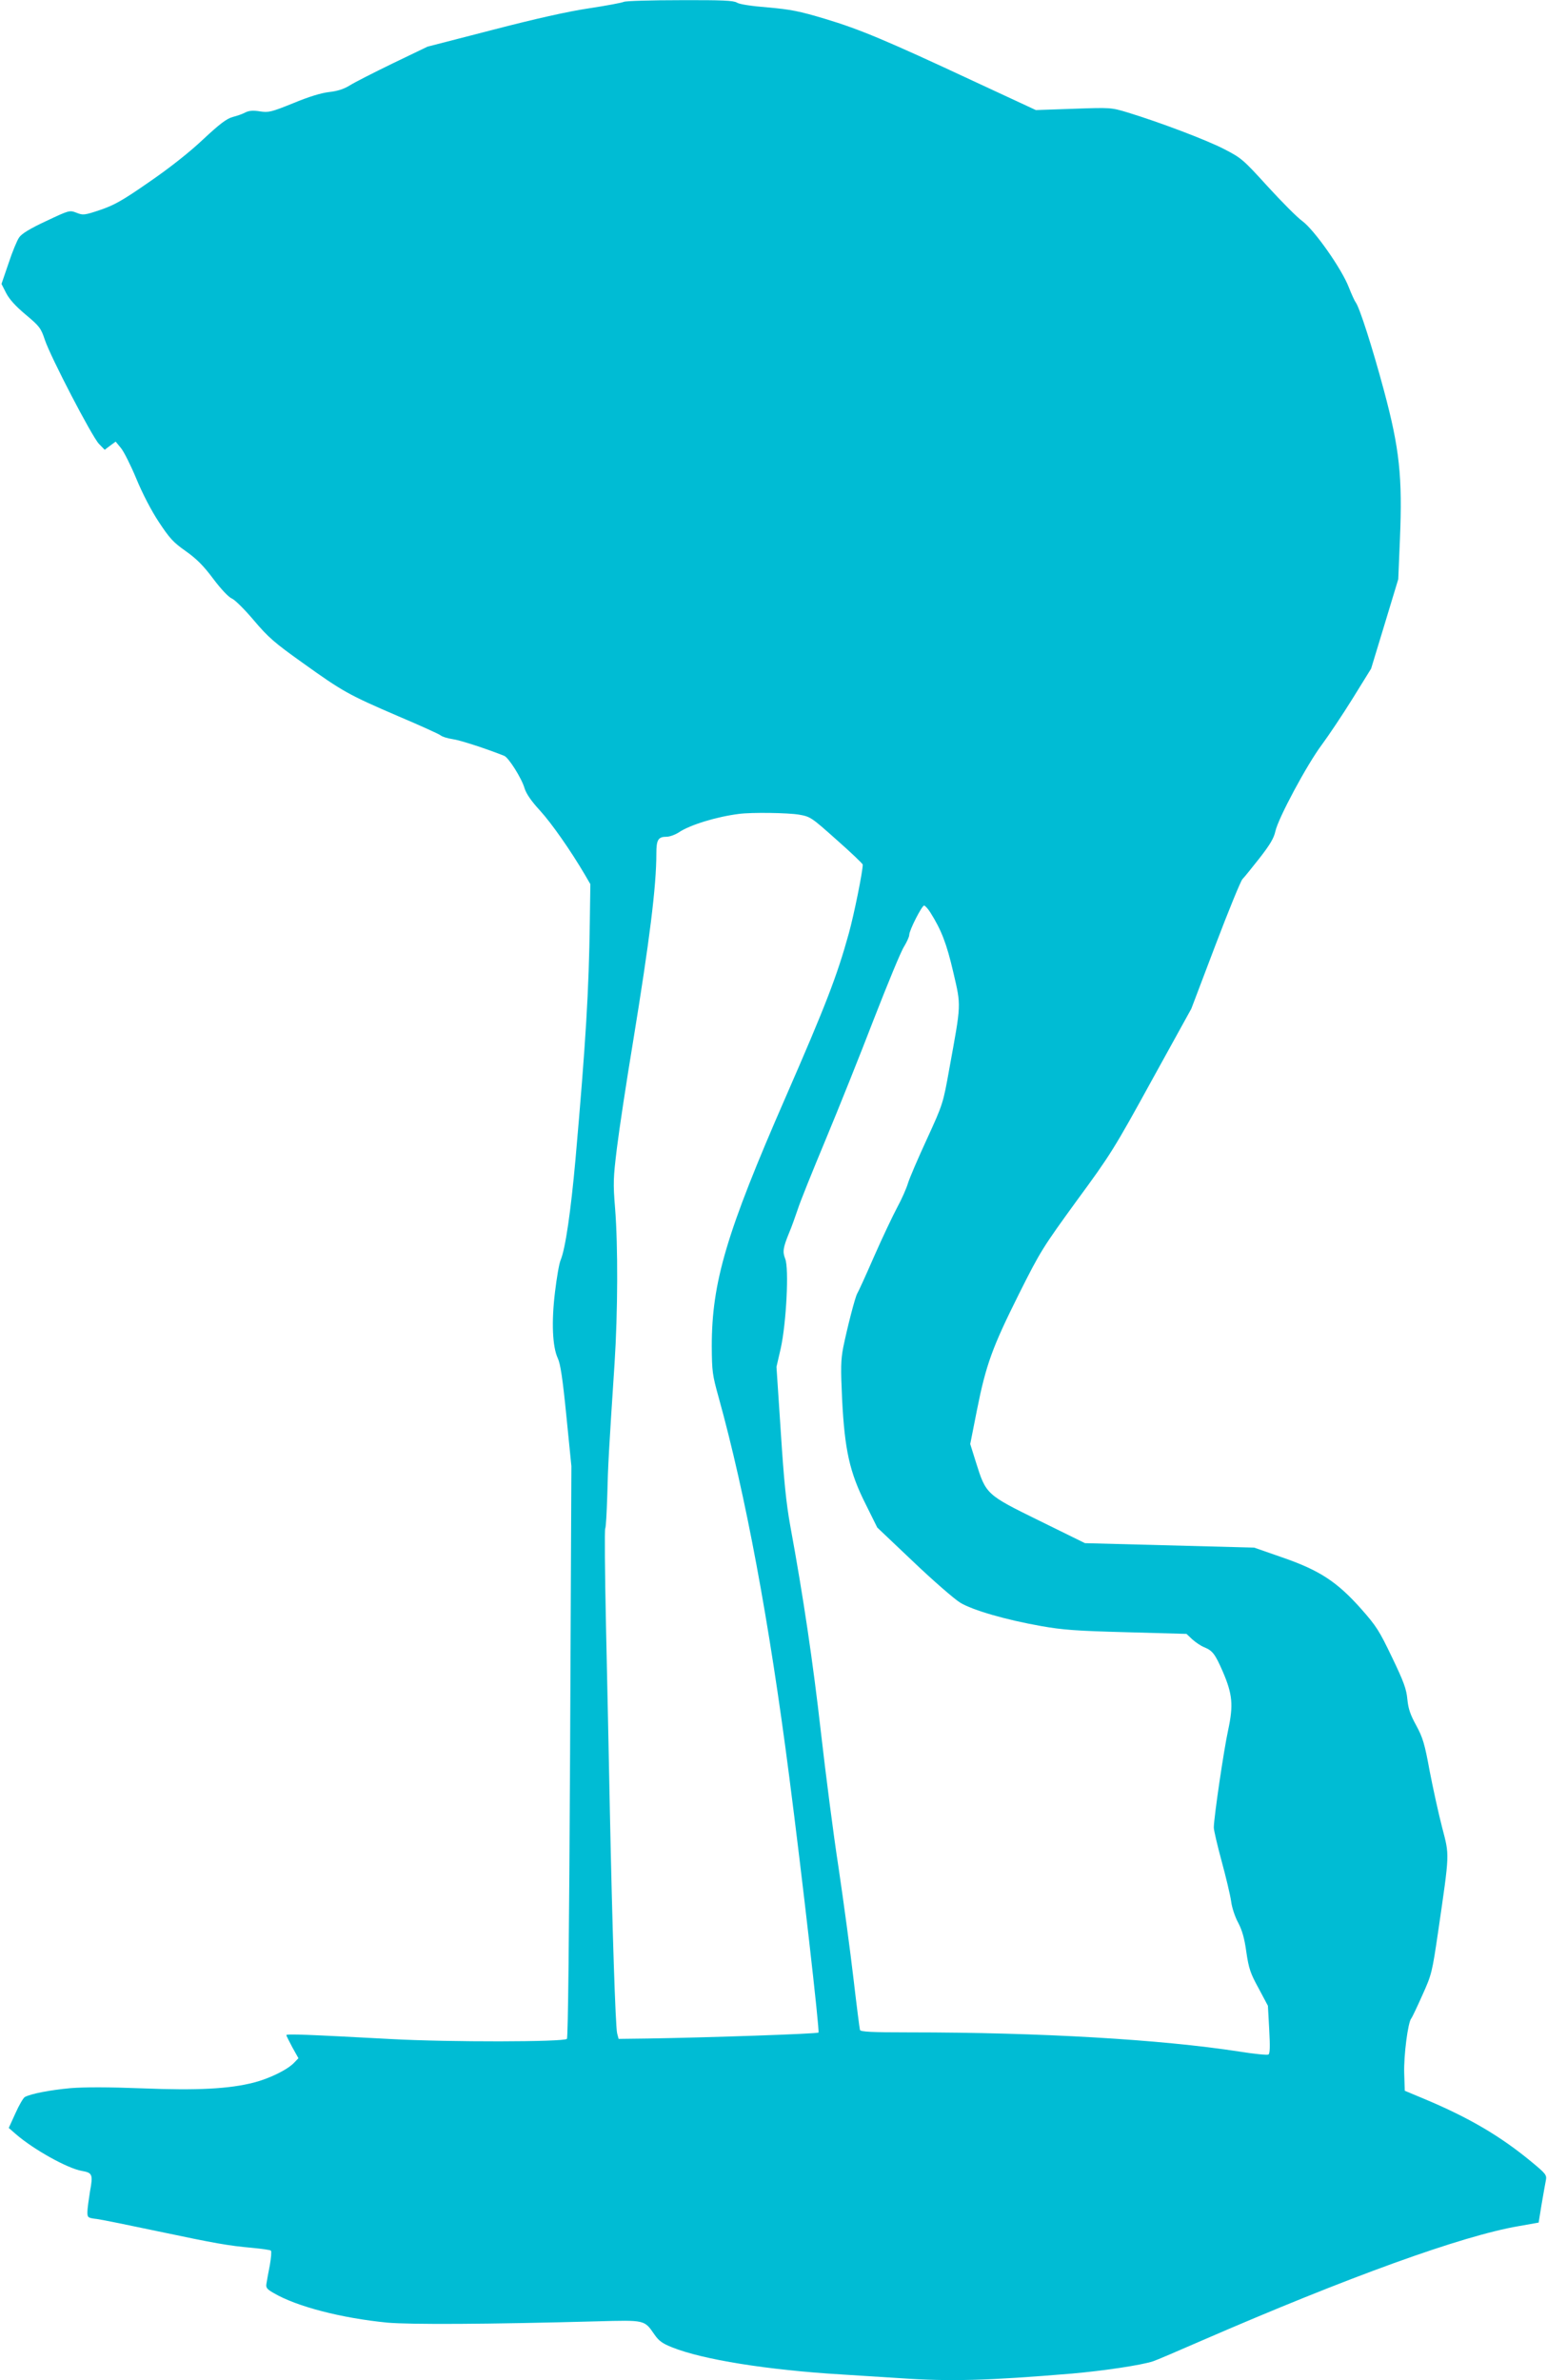
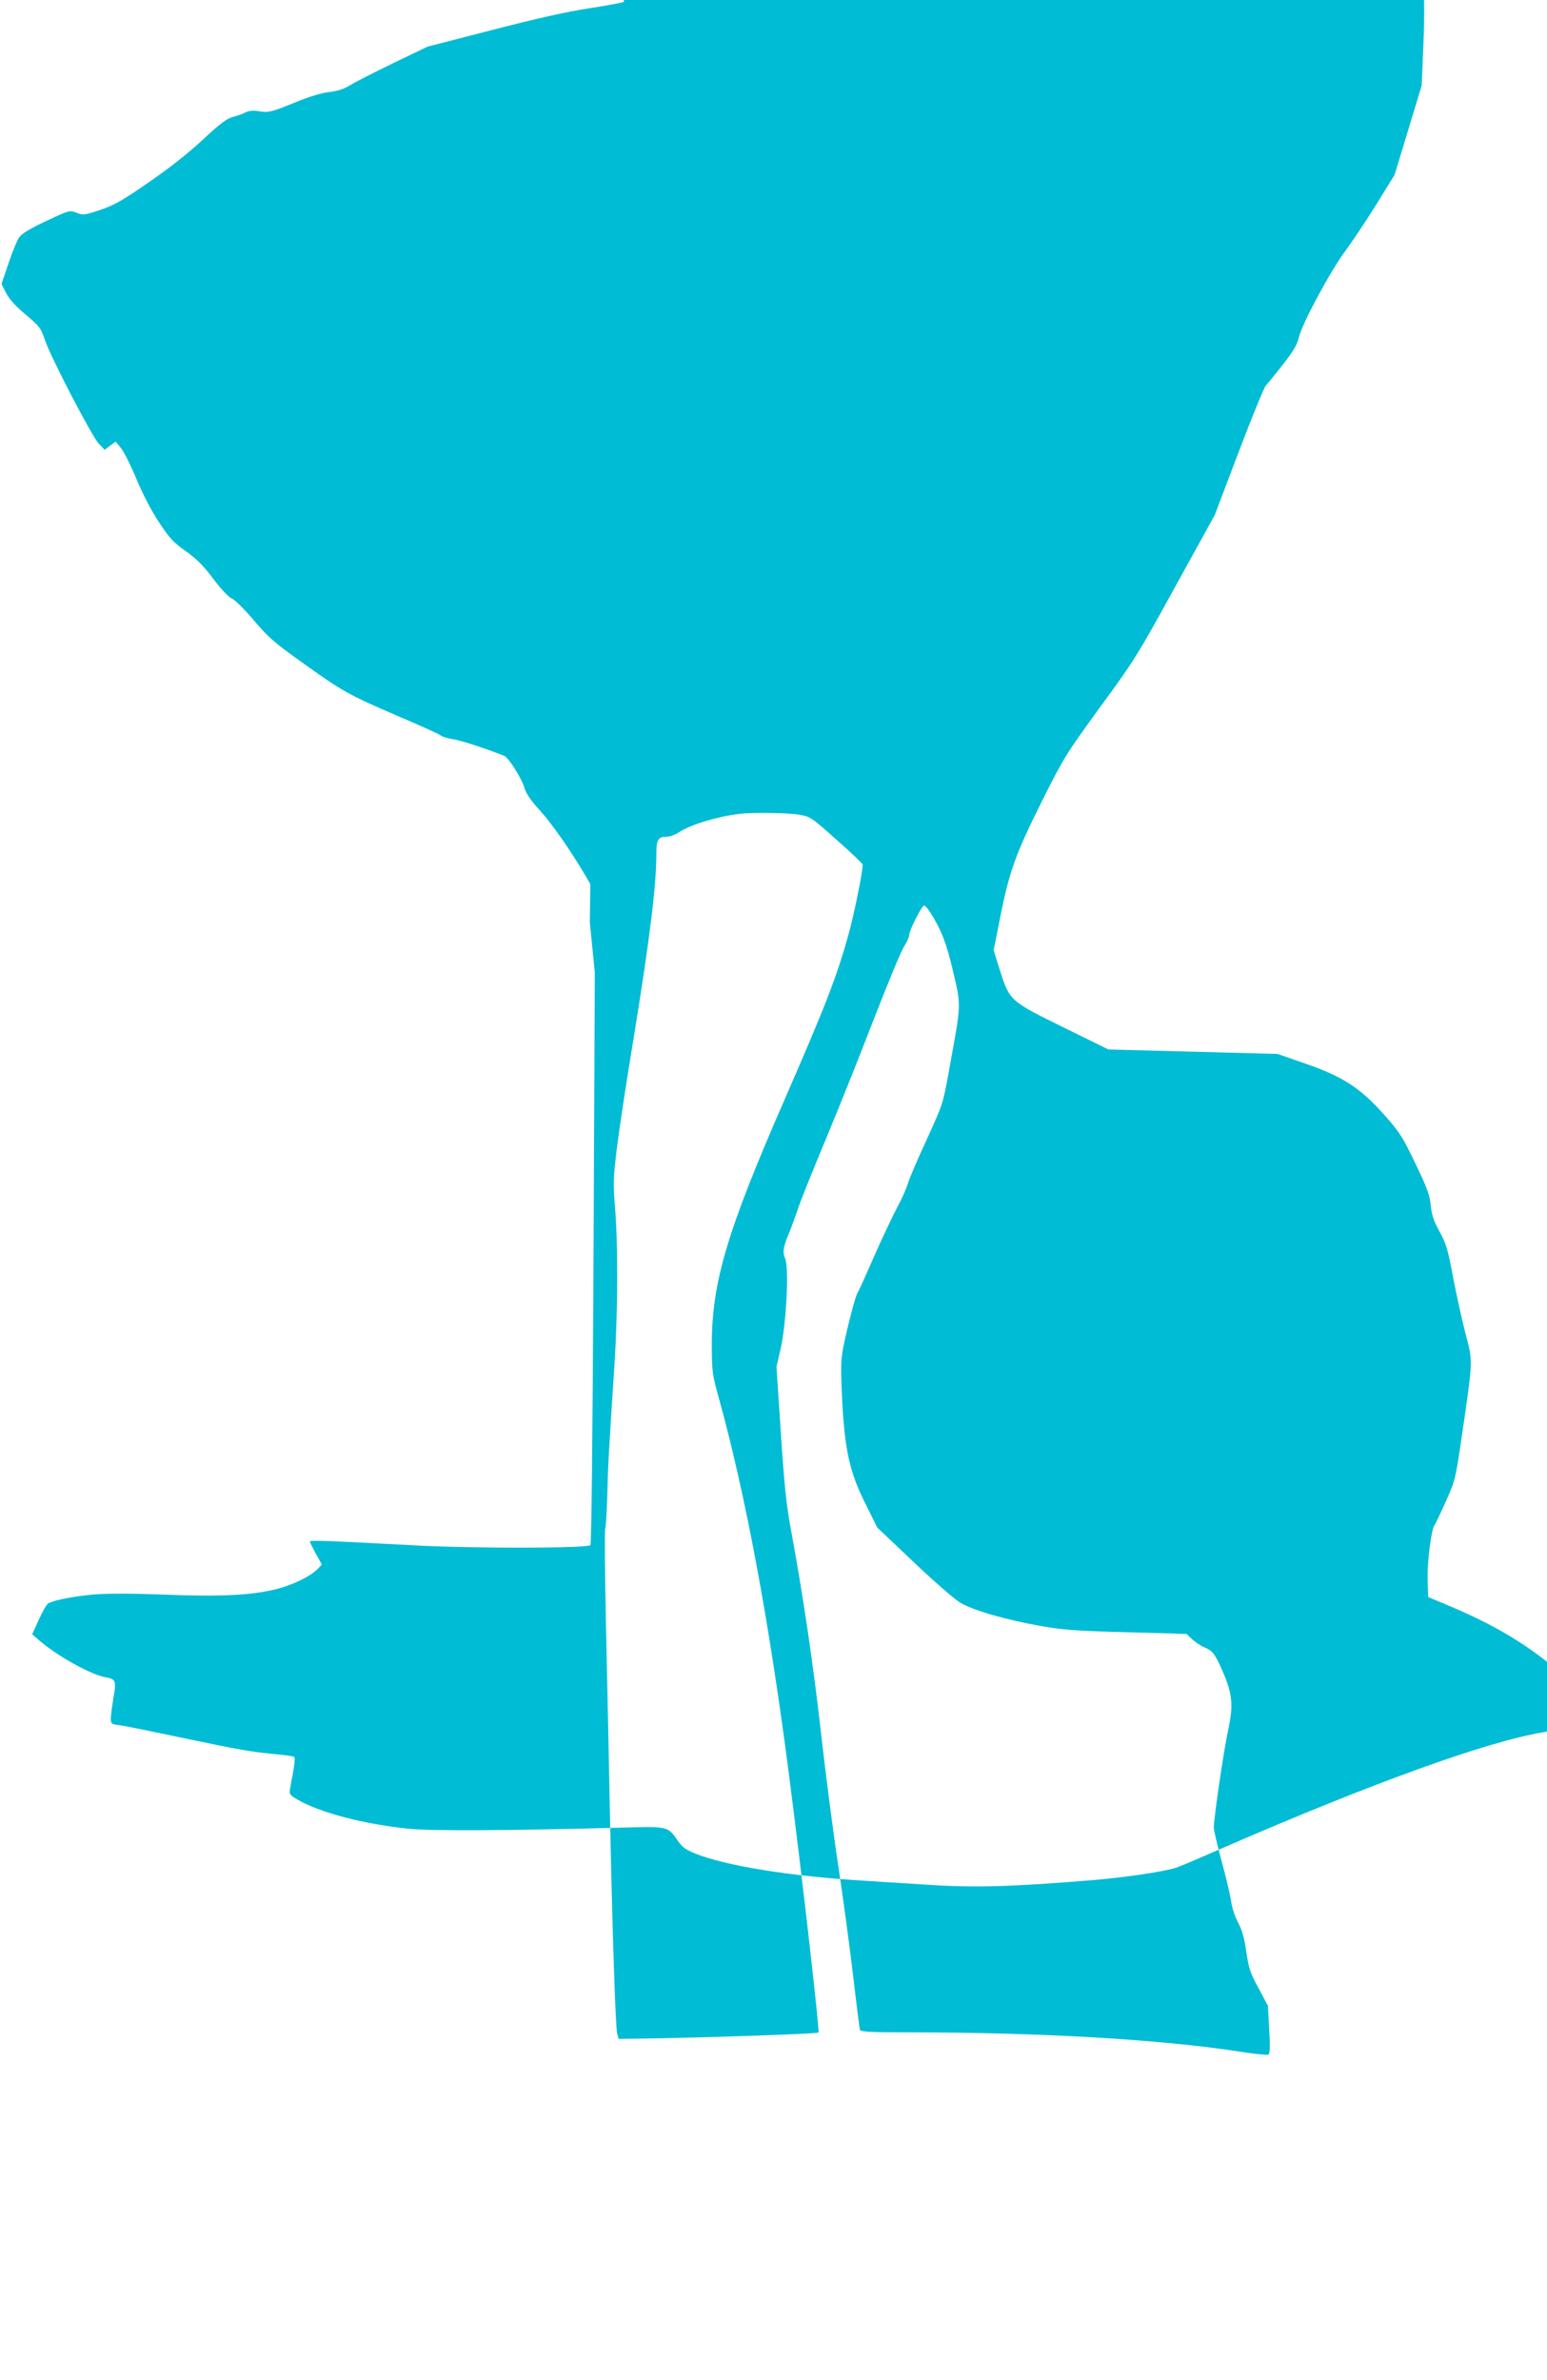
<svg xmlns="http://www.w3.org/2000/svg" version="1.0" width="832pt" height="1280pt" viewBox="0 0 832 1280" preserveAspectRatio="xMidYMid meet">
  <g transform="translate(0,1280) scale(0.1,-0.1)" fill="#00bcd4" stroke="none">
-     <path d="M3355 12790 c-11 -5 -96 -21 -189 -35 -113 -17 -283 -55 -518 -116 l-349 -90 -187 -90 c-103 -50 -207 -103 -232 -119 -31 -19 -65 -30 -110 -35 -43 -5 -109 -25 -193 -60 -119 -48 -132 -51 -179 -44 -36 6 -58 4 -77 -5 -14 -8 -45 -19 -69 -25 -33 -9 -70 -37 -160 -121 -73 -69 -182 -155 -290 -229 -144 -100 -187 -124 -263 -150 -86 -29 -93 -29 -128 -15 -37 14 -38 14 -163 -45 -86 -40 -132 -68 -145 -88 -11 -15 -37 -78 -57 -139 l-38 -111 25 -49 c17 -33 50 -70 105 -116 74 -62 82 -72 103 -135 30 -91 253 -520 291 -560 l31 -32 29 22 30 22 28 -34 c16 -19 53 -93 83 -165 33 -80 80 -171 121 -233 58 -88 78 -110 145 -157 59 -42 95 -78 148 -149 43 -57 82 -98 100 -106 16 -6 69 -59 118 -117 78 -92 110 -120 263 -229 215 -154 245 -171 512 -286 118 -50 222 -97 230 -104 8 -7 37 -16 64 -20 39 -5 183 -52 278 -90 23 -9 94 -121 109 -174 9 -29 35 -68 83 -120 63 -69 165 -215 242 -346 l29 -50 -3 -205 c-5 -368 -21 -638 -77 -1275 -25 -278 -54 -480 -80 -542 -8 -18 -21 -95 -30 -170 -20 -163 -14 -296 15 -358 14 -30 26 -108 46 -310 l27 -270 -7 -1535 c-5 -990 -11 -1539 -17 -1545 -17 -17 -634 -18 -944 -1 -449 24 -565 29 -565 21 0 -3 15 -33 32 -65 l33 -59 -23 -24 c-36 -38 -132 -85 -217 -107 -133 -34 -302 -43 -601 -31 -182 7 -309 7 -385 1 -109 -10 -214 -30 -246 -48 -8 -5 -31 -44 -50 -87 l-36 -79 39 -34 c96 -83 278 -184 354 -197 57 -10 61 -19 44 -110 -7 -44 -14 -94 -14 -111 0 -30 2 -32 53 -38 28 -4 176 -34 327 -66 309 -65 375 -77 508 -89 51 -5 96 -11 99 -15 4 -4 1 -39 -6 -79 -8 -40 -16 -84 -18 -98 -4 -22 2 -30 39 -51 124 -73 366 -135 611 -159 125 -11 537 -9 1129 7 258 7 253 8 307 -70 24 -35 43 -49 96 -70 165 -66 513 -122 915 -146 96 -6 239 -15 316 -20 263 -18 463 -13 919 25 171 15 372 45 436 66 19 6 135 56 259 110 792 344 1403 565 1708 617 l107 19 16 99 c9 54 20 113 23 129 5 28 0 35 -79 100 -167 138 -335 236 -570 335 l-110 46 -3 94 c-3 95 20 274 38 295 5 6 32 63 60 126 50 111 52 120 85 344 62 427 61 403 21 557 -19 73 -49 210 -67 303 -27 148 -37 180 -72 245 -32 58 -43 90 -48 141 -5 55 -19 94 -82 225 -69 144 -84 168 -167 262 -129 145 -223 207 -423 276 l-152 53 -455 12 -455 12 -246 121 c-285 140 -286 141 -340 313 l-31 99 36 182 c49 246 83 338 225 623 117 234 130 253 312 504 181 246 202 280 403 646 l213 386 129 340 c71 187 137 348 146 357 10 10 51 61 92 113 56 72 77 107 85 144 15 70 170 359 250 466 37 50 112 162 166 249 l99 160 73 240 73 241 9 215 c14 336 -2 487 -86 800 -62 231 -132 449 -152 474 -5 6 -22 43 -37 81 -38 99 -185 308 -250 356 -28 20 -112 105 -187 187 -132 145 -140 152 -235 201 -98 50 -344 143 -517 196 -90 27 -91 27 -292 20 l-202 -7 -338 157 c-465 217 -610 278 -797 334 -137 41 -182 50 -306 61 -88 7 -154 17 -167 26 -18 11 -78 14 -305 13 -156 0 -292 -4 -303 -9z m942 -4371 c62 -11 66 -14 203 -136 77 -68 140 -128 140 -133 0 -37 -47 -269 -75 -370 -63 -228 -124 -386 -340 -881 -318 -728 -397 -994 -397 -1339 1 -136 3 -153 37 -275 145 -523 272 -1205 379 -2035 70 -539 165 -1375 158 -1381 -7 -7 -601 -27 -916 -32 l-159 -2 -8 30 c-9 38 -26 560 -39 1195 -5 272 -15 723 -21 1002 -6 279 -8 512 -4 518 4 6 8 86 11 178 4 163 8 235 39 707 18 278 19 637 3 837 -11 135 -10 162 10 325 12 98 51 356 87 573 89 546 125 833 125 1011 0 73 10 89 55 89 17 0 46 11 65 23 60 41 205 85 325 100 69 9 263 6 322 -4z m707 -527 c59 -94 87 -166 123 -321 43 -185 43 -164 -22 -522 -33 -184 -34 -187 -120 -375 -48 -104 -94 -211 -102 -238 -8 -27 -34 -86 -58 -130 -24 -45 -80 -163 -124 -263 -44 -101 -85 -191 -91 -200 -12 -22 -53 -182 -75 -289 -13 -69 -14 -109 -6 -280 14 -272 40 -392 127 -564 l62 -125 195 -185 c107 -102 220 -200 251 -219 68 -41 244 -92 436 -126 113 -20 188 -26 458 -33 l323 -9 32 -30 c18 -16 46 -35 64 -42 44 -18 58 -36 99 -130 53 -123 58 -181 29 -316 -23 -105 -76 -465 -77 -523 0 -15 19 -96 42 -181 23 -84 46 -181 51 -215 4 -34 21 -85 38 -116 21 -40 34 -84 44 -158 13 -89 22 -115 66 -195 l50 -94 7 -127 c5 -92 4 -130 -4 -135 -7 -4 -77 3 -158 16 -421 65 -1068 103 -1772 103 -201 0 -264 3 -267 13 -2 6 -18 131 -35 277 -17 146 -53 413 -80 595 -28 181 -70 509 -95 729 -42 372 -95 731 -165 1111 -22 122 -34 242 -51 507 l-23 347 23 100 c30 136 45 430 24 481 -15 38 -12 59 21 140 13 30 33 87 46 125 12 39 80 207 150 375 70 168 187 460 260 650 74 190 146 365 162 389 15 25 28 53 28 63 0 25 68 158 80 158 5 0 21 -17 34 -38z" />
+     <path d="M3355 12790 c-11 -5 -96 -21 -189 -35 -113 -17 -283 -55 -518 -116 l-349 -90 -187 -90 c-103 -50 -207 -103 -232 -119 -31 -19 -65 -30 -110 -35 -43 -5 -109 -25 -193 -60 -119 -48 -132 -51 -179 -44 -36 6 -58 4 -77 -5 -14 -8 -45 -19 -69 -25 -33 -9 -70 -37 -160 -121 -73 -69 -182 -155 -290 -229 -144 -100 -187 -124 -263 -150 -86 -29 -93 -29 -128 -15 -37 14 -38 14 -163 -45 -86 -40 -132 -68 -145 -88 -11 -15 -37 -78 -57 -139 l-38 -111 25 -49 c17 -33 50 -70 105 -116 74 -62 82 -72 103 -135 30 -91 253 -520 291 -560 l31 -32 29 22 30 22 28 -34 c16 -19 53 -93 83 -165 33 -80 80 -171 121 -233 58 -88 78 -110 145 -157 59 -42 95 -78 148 -149 43 -57 82 -98 100 -106 16 -6 69 -59 118 -117 78 -92 110 -120 263 -229 215 -154 245 -171 512 -286 118 -50 222 -97 230 -104 8 -7 37 -16 64 -20 39 -5 183 -52 278 -90 23 -9 94 -121 109 -174 9 -29 35 -68 83 -120 63 -69 165 -215 242 -346 l29 -50 -3 -205 l27 -270 -7 -1535 c-5 -990 -11 -1539 -17 -1545 -17 -17 -634 -18 -944 -1 -449 24 -565 29 -565 21 0 -3 15 -33 32 -65 l33 -59 -23 -24 c-36 -38 -132 -85 -217 -107 -133 -34 -302 -43 -601 -31 -182 7 -309 7 -385 1 -109 -10 -214 -30 -246 -48 -8 -5 -31 -44 -50 -87 l-36 -79 39 -34 c96 -83 278 -184 354 -197 57 -10 61 -19 44 -110 -7 -44 -14 -94 -14 -111 0 -30 2 -32 53 -38 28 -4 176 -34 327 -66 309 -65 375 -77 508 -89 51 -5 96 -11 99 -15 4 -4 1 -39 -6 -79 -8 -40 -16 -84 -18 -98 -4 -22 2 -30 39 -51 124 -73 366 -135 611 -159 125 -11 537 -9 1129 7 258 7 253 8 307 -70 24 -35 43 -49 96 -70 165 -66 513 -122 915 -146 96 -6 239 -15 316 -20 263 -18 463 -13 919 25 171 15 372 45 436 66 19 6 135 56 259 110 792 344 1403 565 1708 617 l107 19 16 99 c9 54 20 113 23 129 5 28 0 35 -79 100 -167 138 -335 236 -570 335 l-110 46 -3 94 c-3 95 20 274 38 295 5 6 32 63 60 126 50 111 52 120 85 344 62 427 61 403 21 557 -19 73 -49 210 -67 303 -27 148 -37 180 -72 245 -32 58 -43 90 -48 141 -5 55 -19 94 -82 225 -69 144 -84 168 -167 262 -129 145 -223 207 -423 276 l-152 53 -455 12 -455 12 -246 121 c-285 140 -286 141 -340 313 l-31 99 36 182 c49 246 83 338 225 623 117 234 130 253 312 504 181 246 202 280 403 646 l213 386 129 340 c71 187 137 348 146 357 10 10 51 61 92 113 56 72 77 107 85 144 15 70 170 359 250 466 37 50 112 162 166 249 l99 160 73 240 73 241 9 215 c14 336 -2 487 -86 800 -62 231 -132 449 -152 474 -5 6 -22 43 -37 81 -38 99 -185 308 -250 356 -28 20 -112 105 -187 187 -132 145 -140 152 -235 201 -98 50 -344 143 -517 196 -90 27 -91 27 -292 20 l-202 -7 -338 157 c-465 217 -610 278 -797 334 -137 41 -182 50 -306 61 -88 7 -154 17 -167 26 -18 11 -78 14 -305 13 -156 0 -292 -4 -303 -9z m942 -4371 c62 -11 66 -14 203 -136 77 -68 140 -128 140 -133 0 -37 -47 -269 -75 -370 -63 -228 -124 -386 -340 -881 -318 -728 -397 -994 -397 -1339 1 -136 3 -153 37 -275 145 -523 272 -1205 379 -2035 70 -539 165 -1375 158 -1381 -7 -7 -601 -27 -916 -32 l-159 -2 -8 30 c-9 38 -26 560 -39 1195 -5 272 -15 723 -21 1002 -6 279 -8 512 -4 518 4 6 8 86 11 178 4 163 8 235 39 707 18 278 19 637 3 837 -11 135 -10 162 10 325 12 98 51 356 87 573 89 546 125 833 125 1011 0 73 10 89 55 89 17 0 46 11 65 23 60 41 205 85 325 100 69 9 263 6 322 -4z m707 -527 c59 -94 87 -166 123 -321 43 -185 43 -164 -22 -522 -33 -184 -34 -187 -120 -375 -48 -104 -94 -211 -102 -238 -8 -27 -34 -86 -58 -130 -24 -45 -80 -163 -124 -263 -44 -101 -85 -191 -91 -200 -12 -22 -53 -182 -75 -289 -13 -69 -14 -109 -6 -280 14 -272 40 -392 127 -564 l62 -125 195 -185 c107 -102 220 -200 251 -219 68 -41 244 -92 436 -126 113 -20 188 -26 458 -33 l323 -9 32 -30 c18 -16 46 -35 64 -42 44 -18 58 -36 99 -130 53 -123 58 -181 29 -316 -23 -105 -76 -465 -77 -523 0 -15 19 -96 42 -181 23 -84 46 -181 51 -215 4 -34 21 -85 38 -116 21 -40 34 -84 44 -158 13 -89 22 -115 66 -195 l50 -94 7 -127 c5 -92 4 -130 -4 -135 -7 -4 -77 3 -158 16 -421 65 -1068 103 -1772 103 -201 0 -264 3 -267 13 -2 6 -18 131 -35 277 -17 146 -53 413 -80 595 -28 181 -70 509 -95 729 -42 372 -95 731 -165 1111 -22 122 -34 242 -51 507 l-23 347 23 100 c30 136 45 430 24 481 -15 38 -12 59 21 140 13 30 33 87 46 125 12 39 80 207 150 375 70 168 187 460 260 650 74 190 146 365 162 389 15 25 28 53 28 63 0 25 68 158 80 158 5 0 21 -17 34 -38z" />
  </g>
</svg>